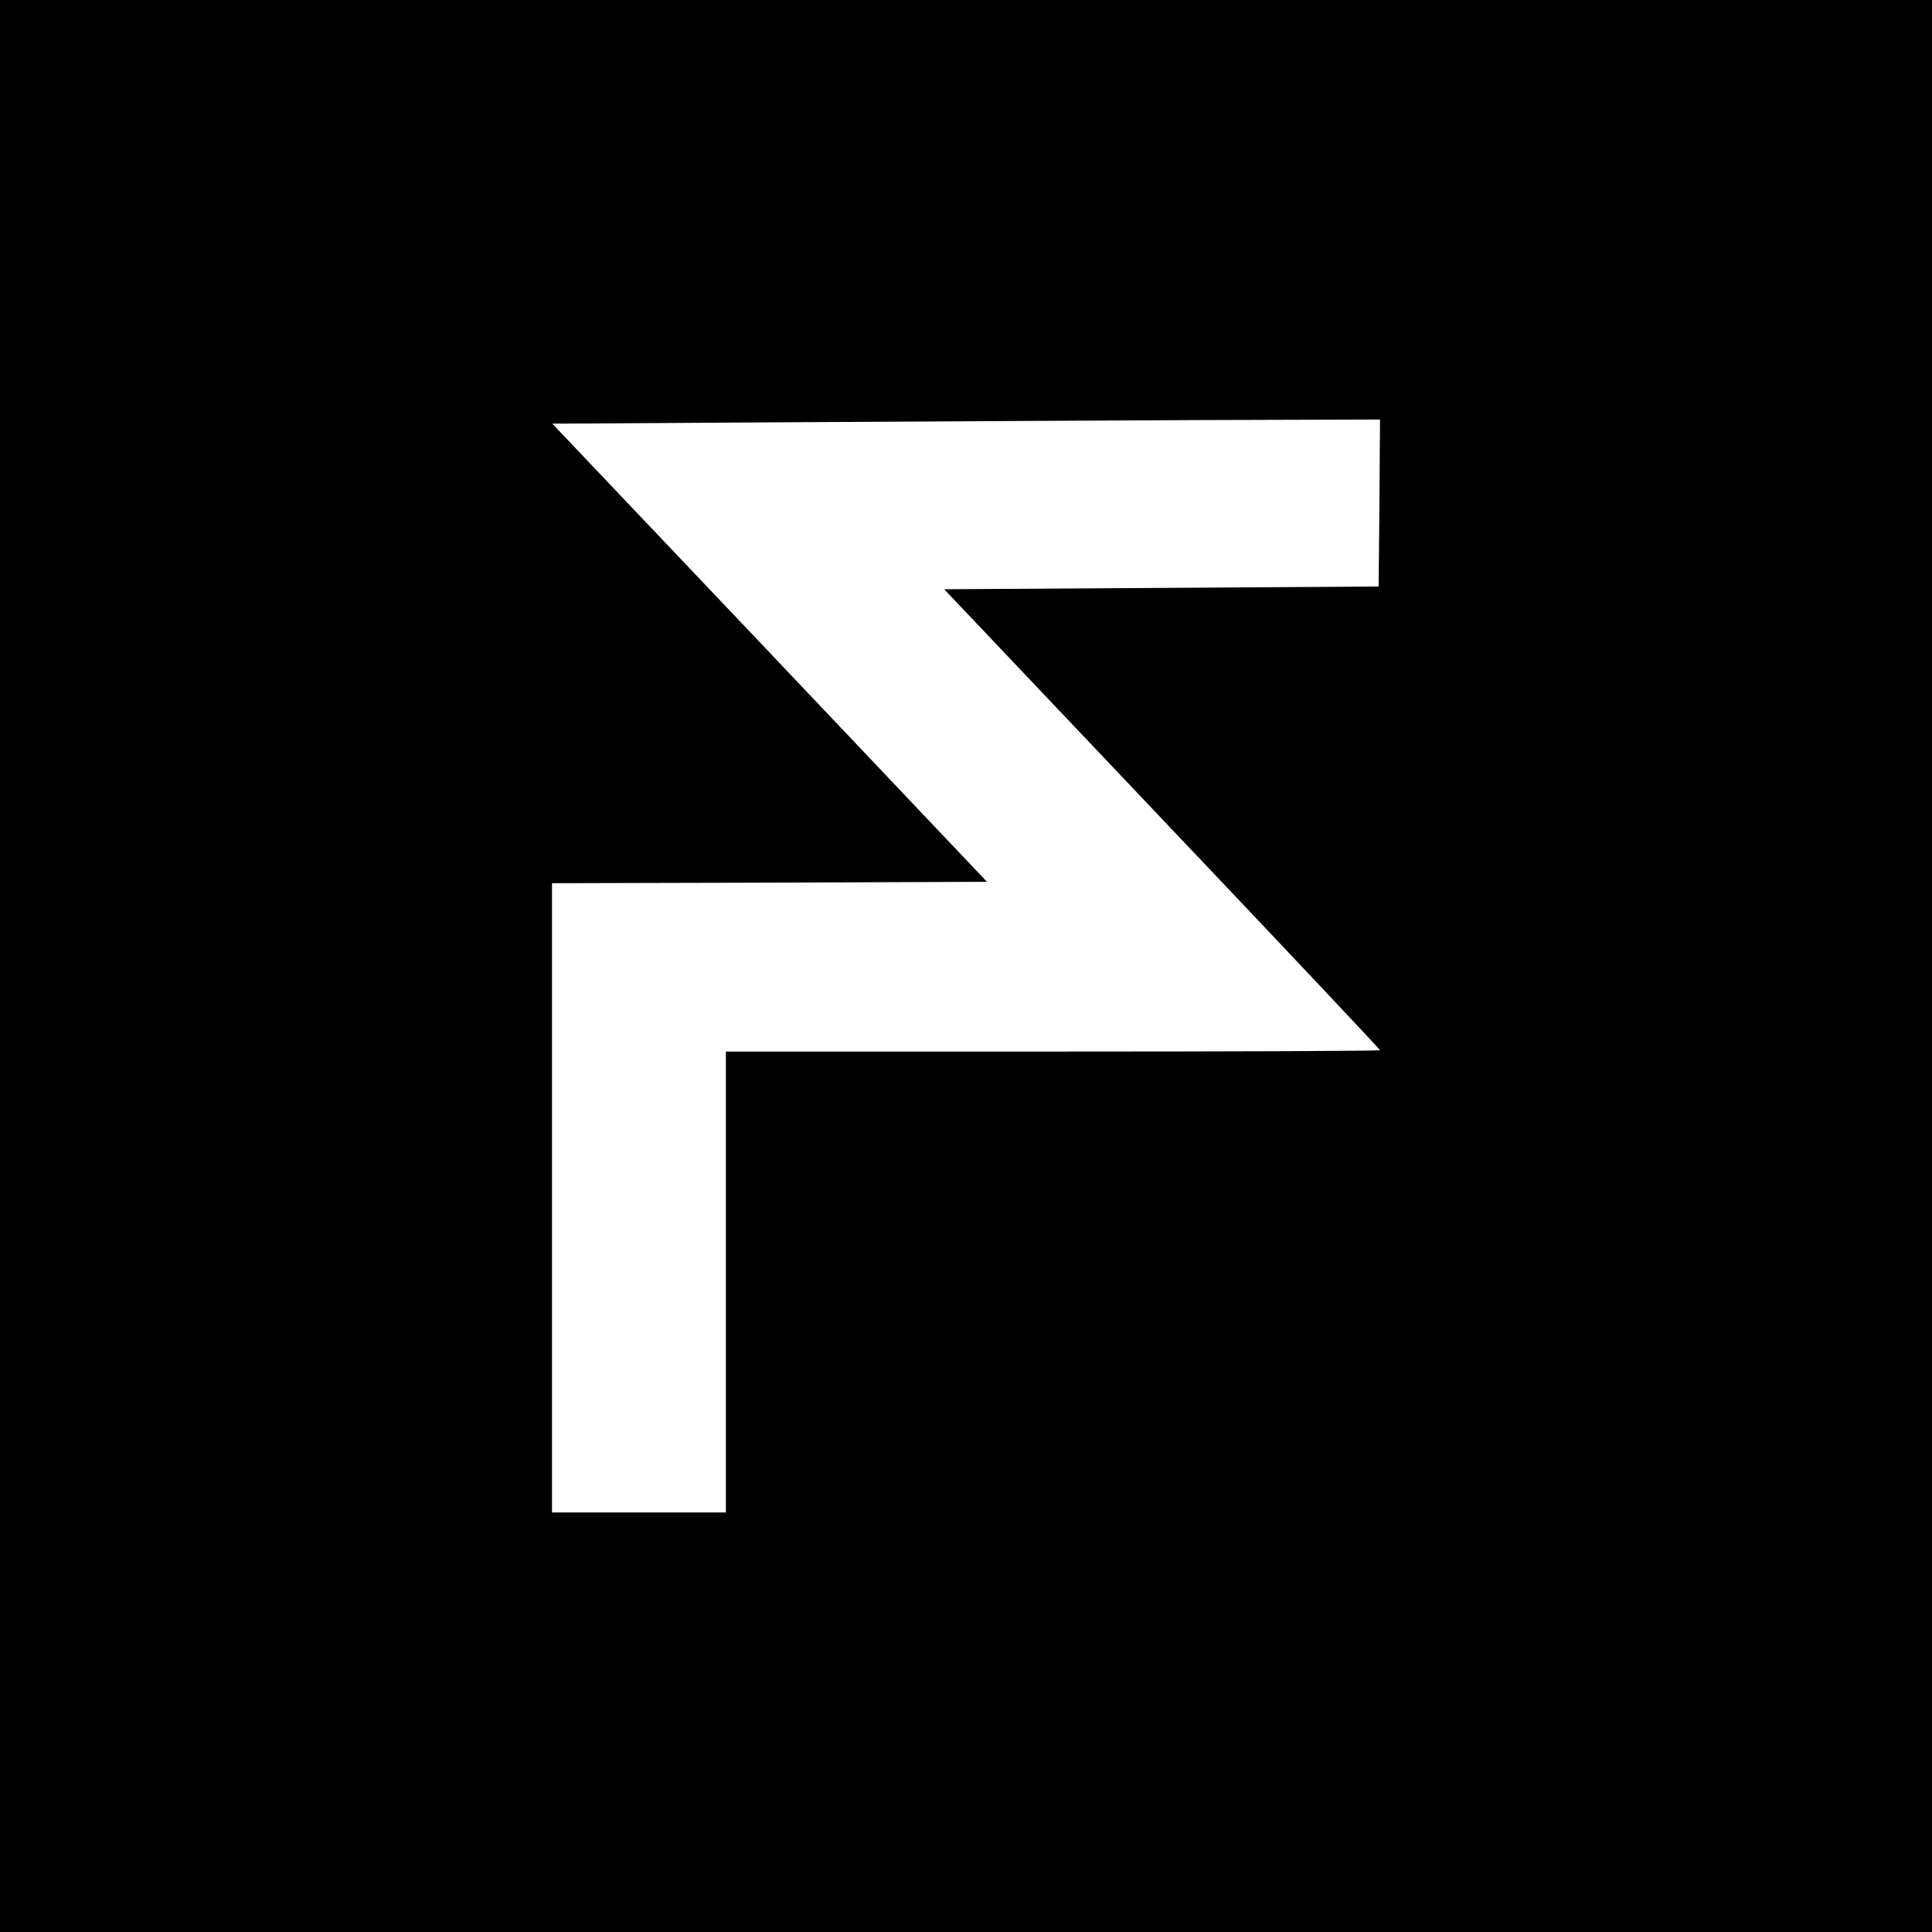
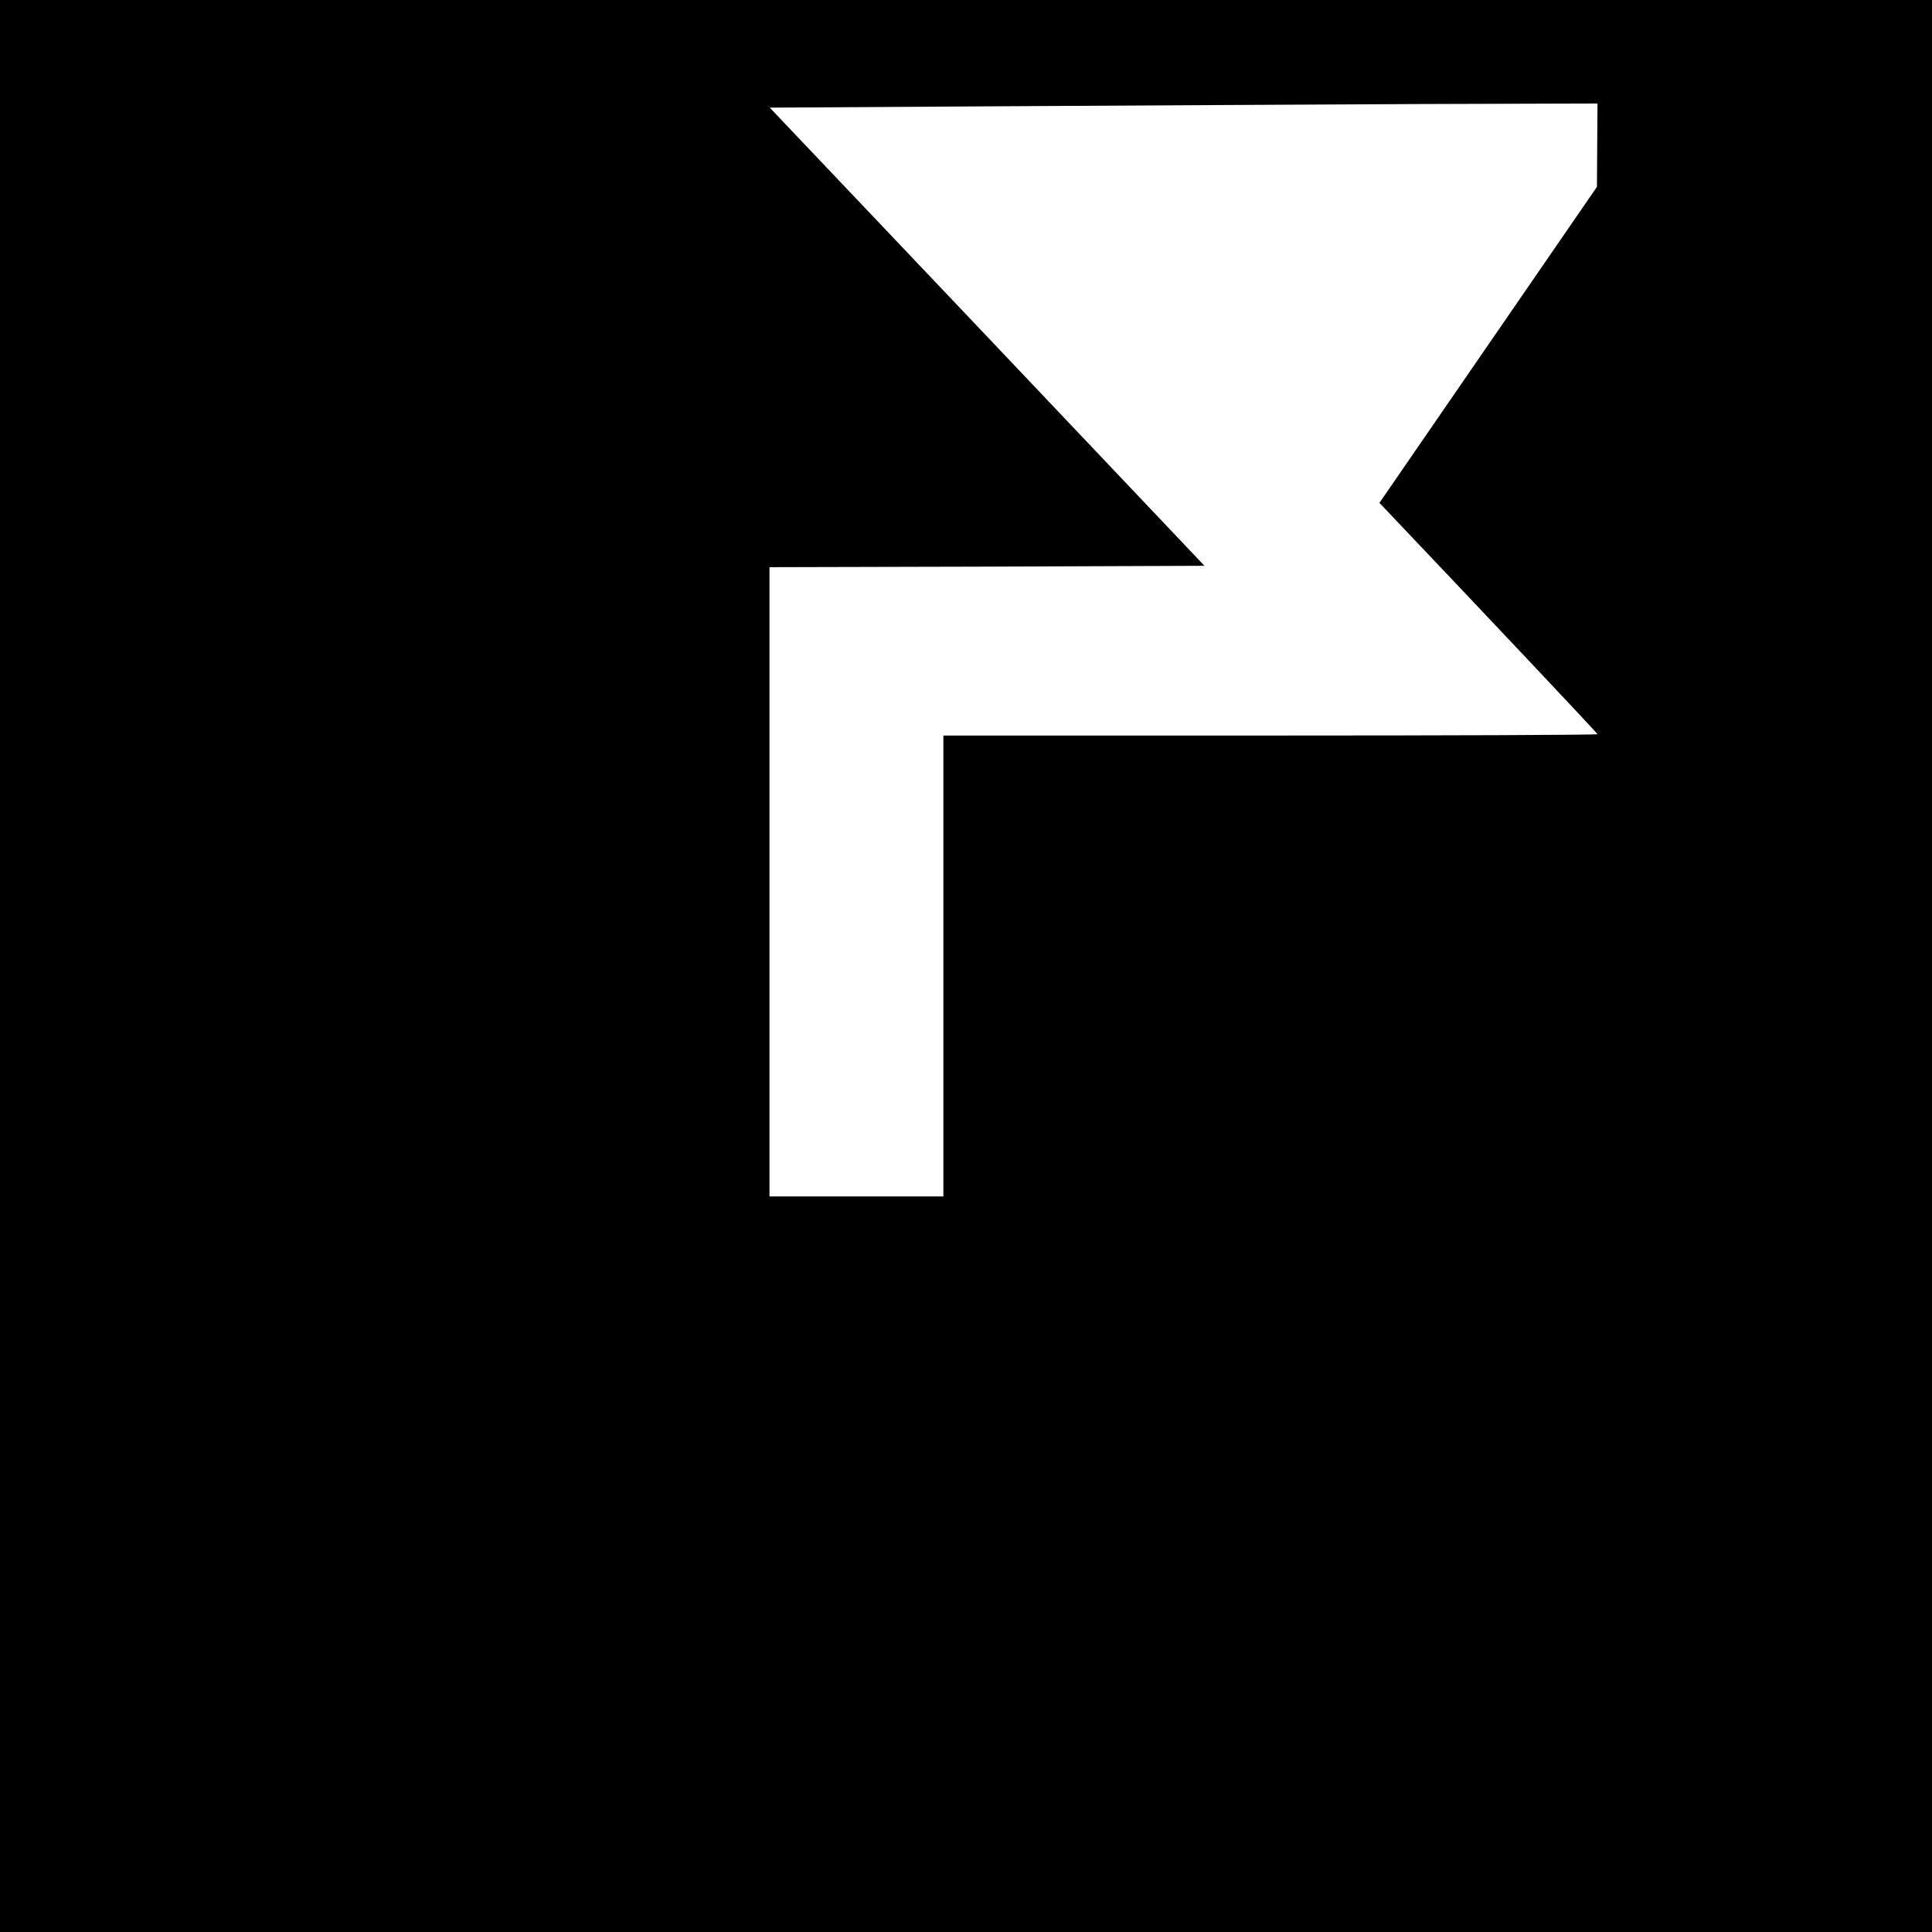
<svg xmlns="http://www.w3.org/2000/svg" version="1.0" width="700pt" height="700pt" viewBox="0 0 700 700" preserveAspectRatio="xMidYMid meet">
  <g transform="translate(0,700) scale(0.1,-0.1)" fill="#000000" stroke="none">
-     <path d="M0 3500 l0 -3500 3500 0 3500 0 0 3500 0 3500 -3500 0 -3500 0 0 -3500z m4998 1678 l-3 -303 -787 -5 -787 -5 789 -832 c435 -458 790 -835 790 -838 0 -3 -533 -5 -1185 -5 l-1185 0 0 -835 0 -835 -315 0 -315 0 0 1140 0 1140 788 2 788 3 -787 830 -788 830 842 5 c463 3 1138 6 1500 8 l657 2 -2 -302z" />
+     <path d="M0 3500 l0 -3500 3500 0 3500 0 0 3500 0 3500 -3500 0 -3500 0 0 -3500z m4998 1678 c435 -458 790 -835 790 -838 0 -3 -533 -5 -1185 -5 l-1185 0 0 -835 0 -835 -315 0 -315 0 0 1140 0 1140 788 2 788 3 -787 830 -788 830 842 5 c463 3 1138 6 1500 8 l657 2 -2 -302z" />
  </g>
</svg>